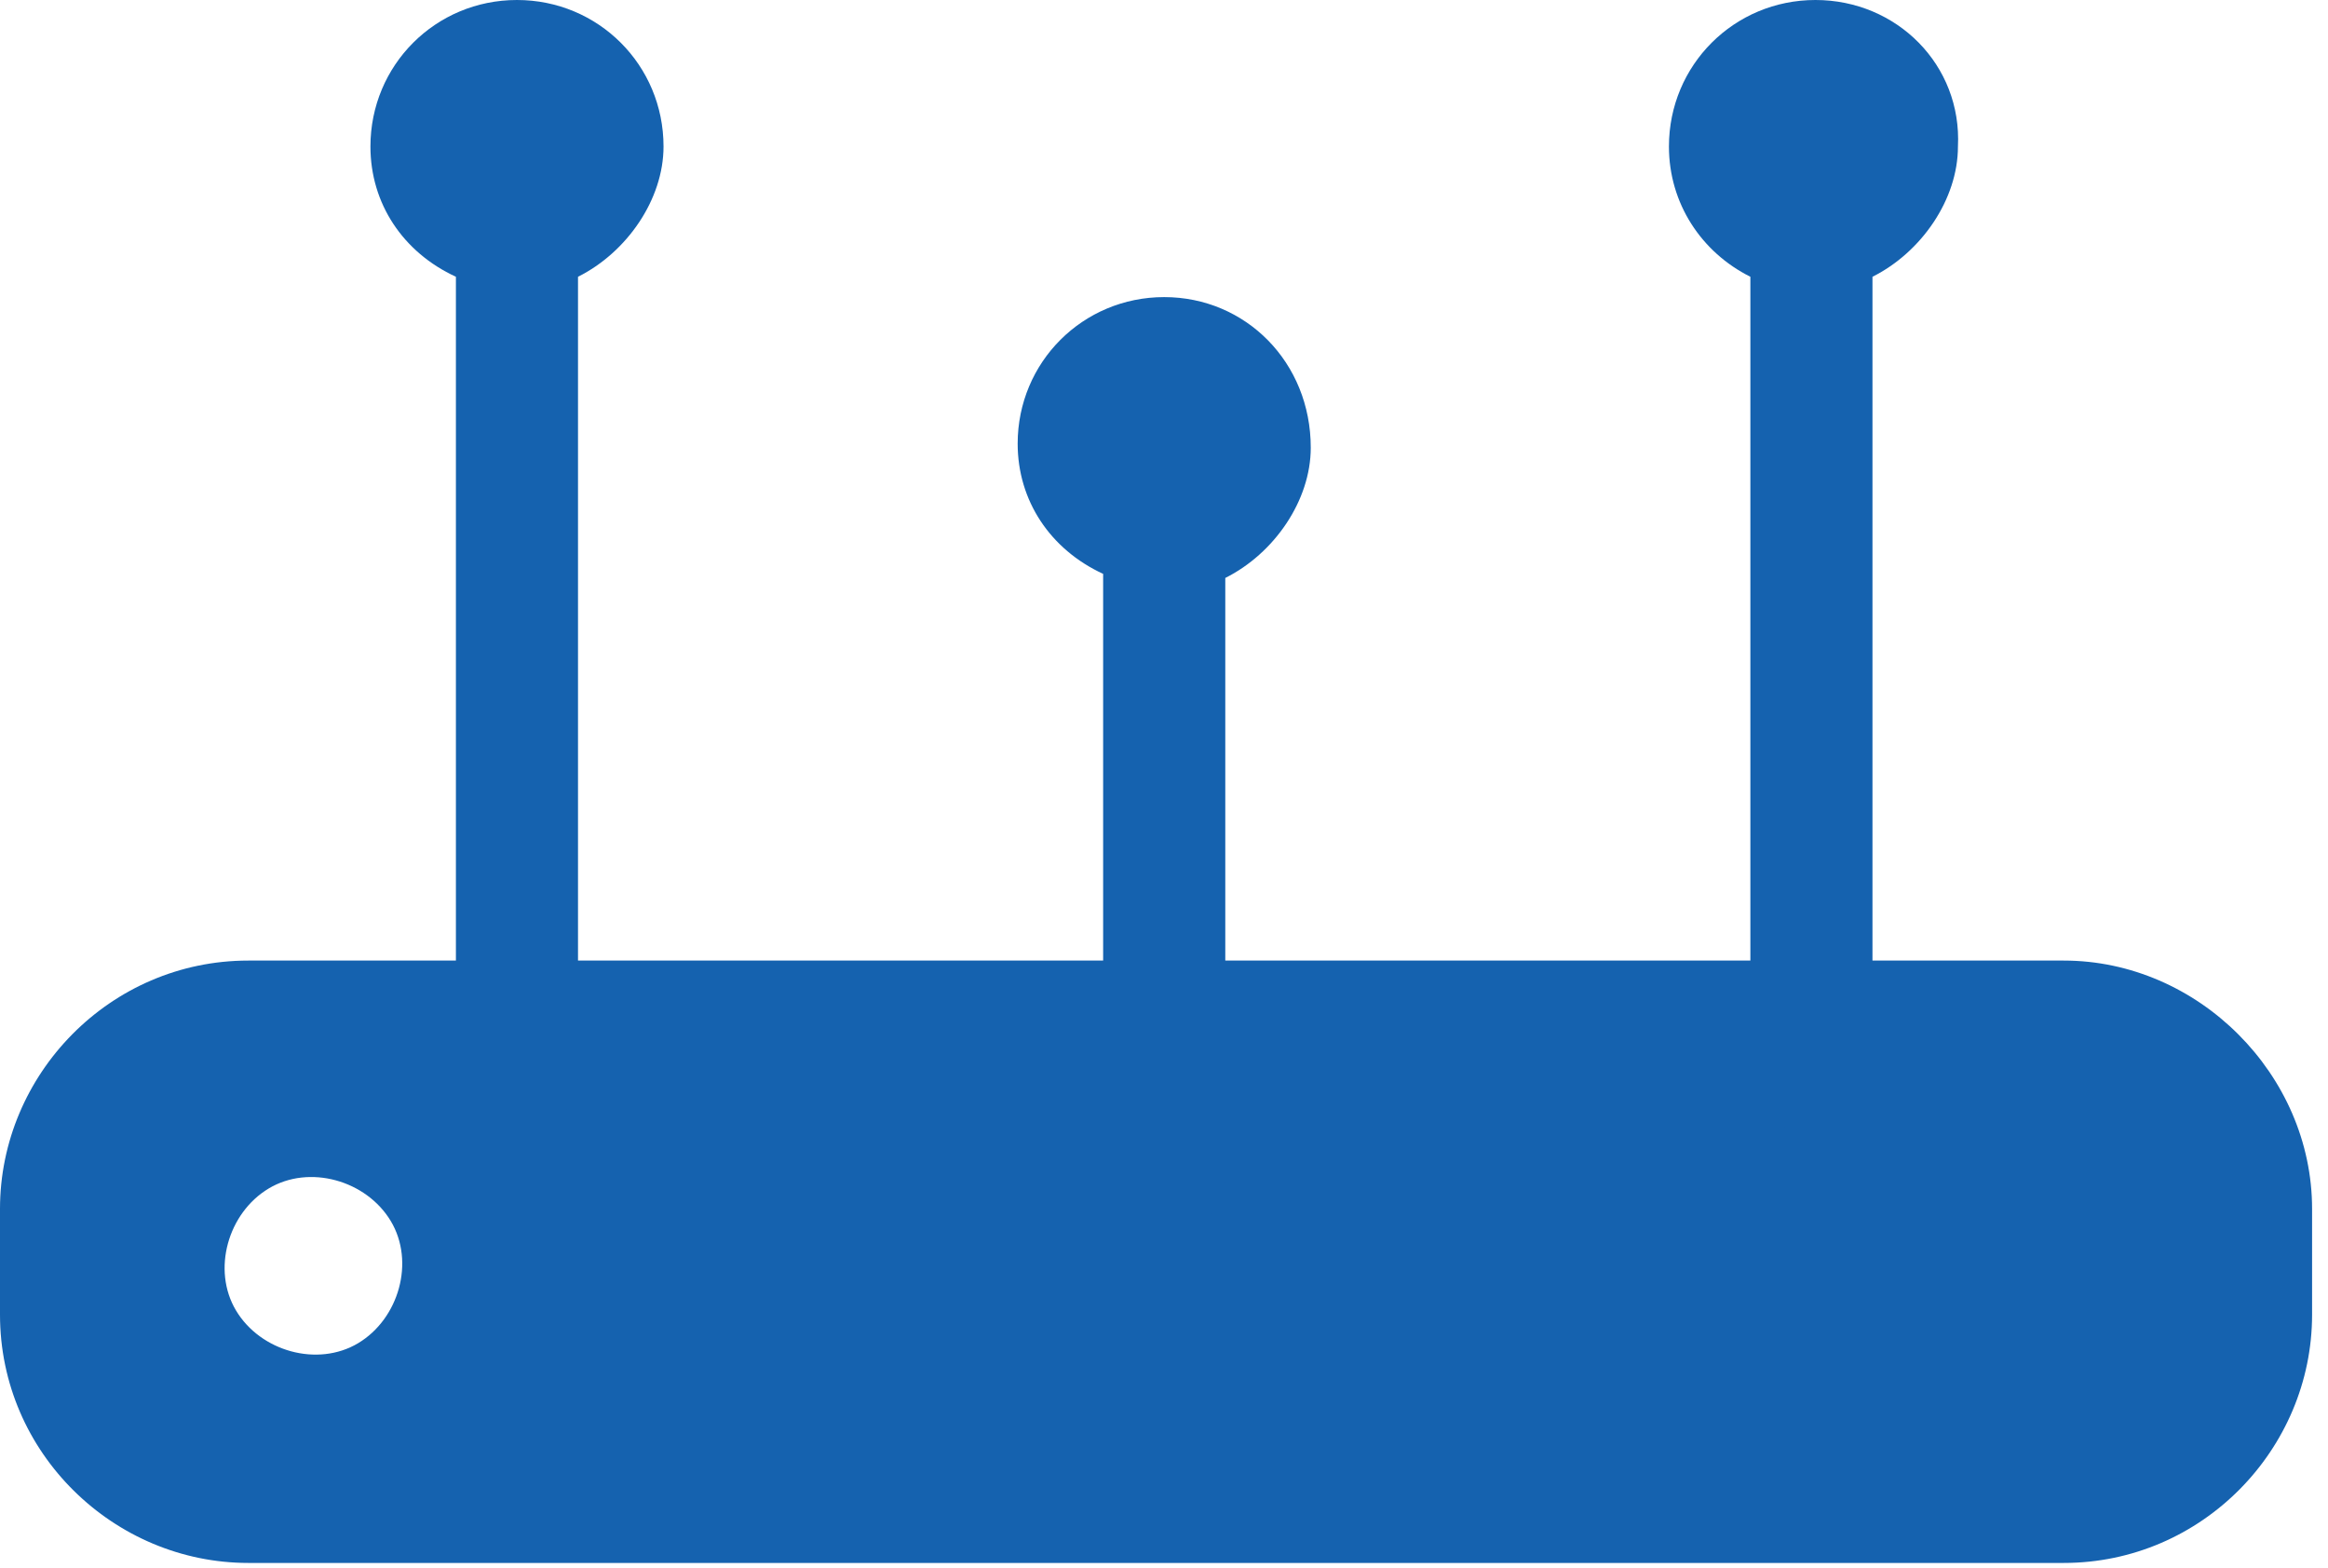
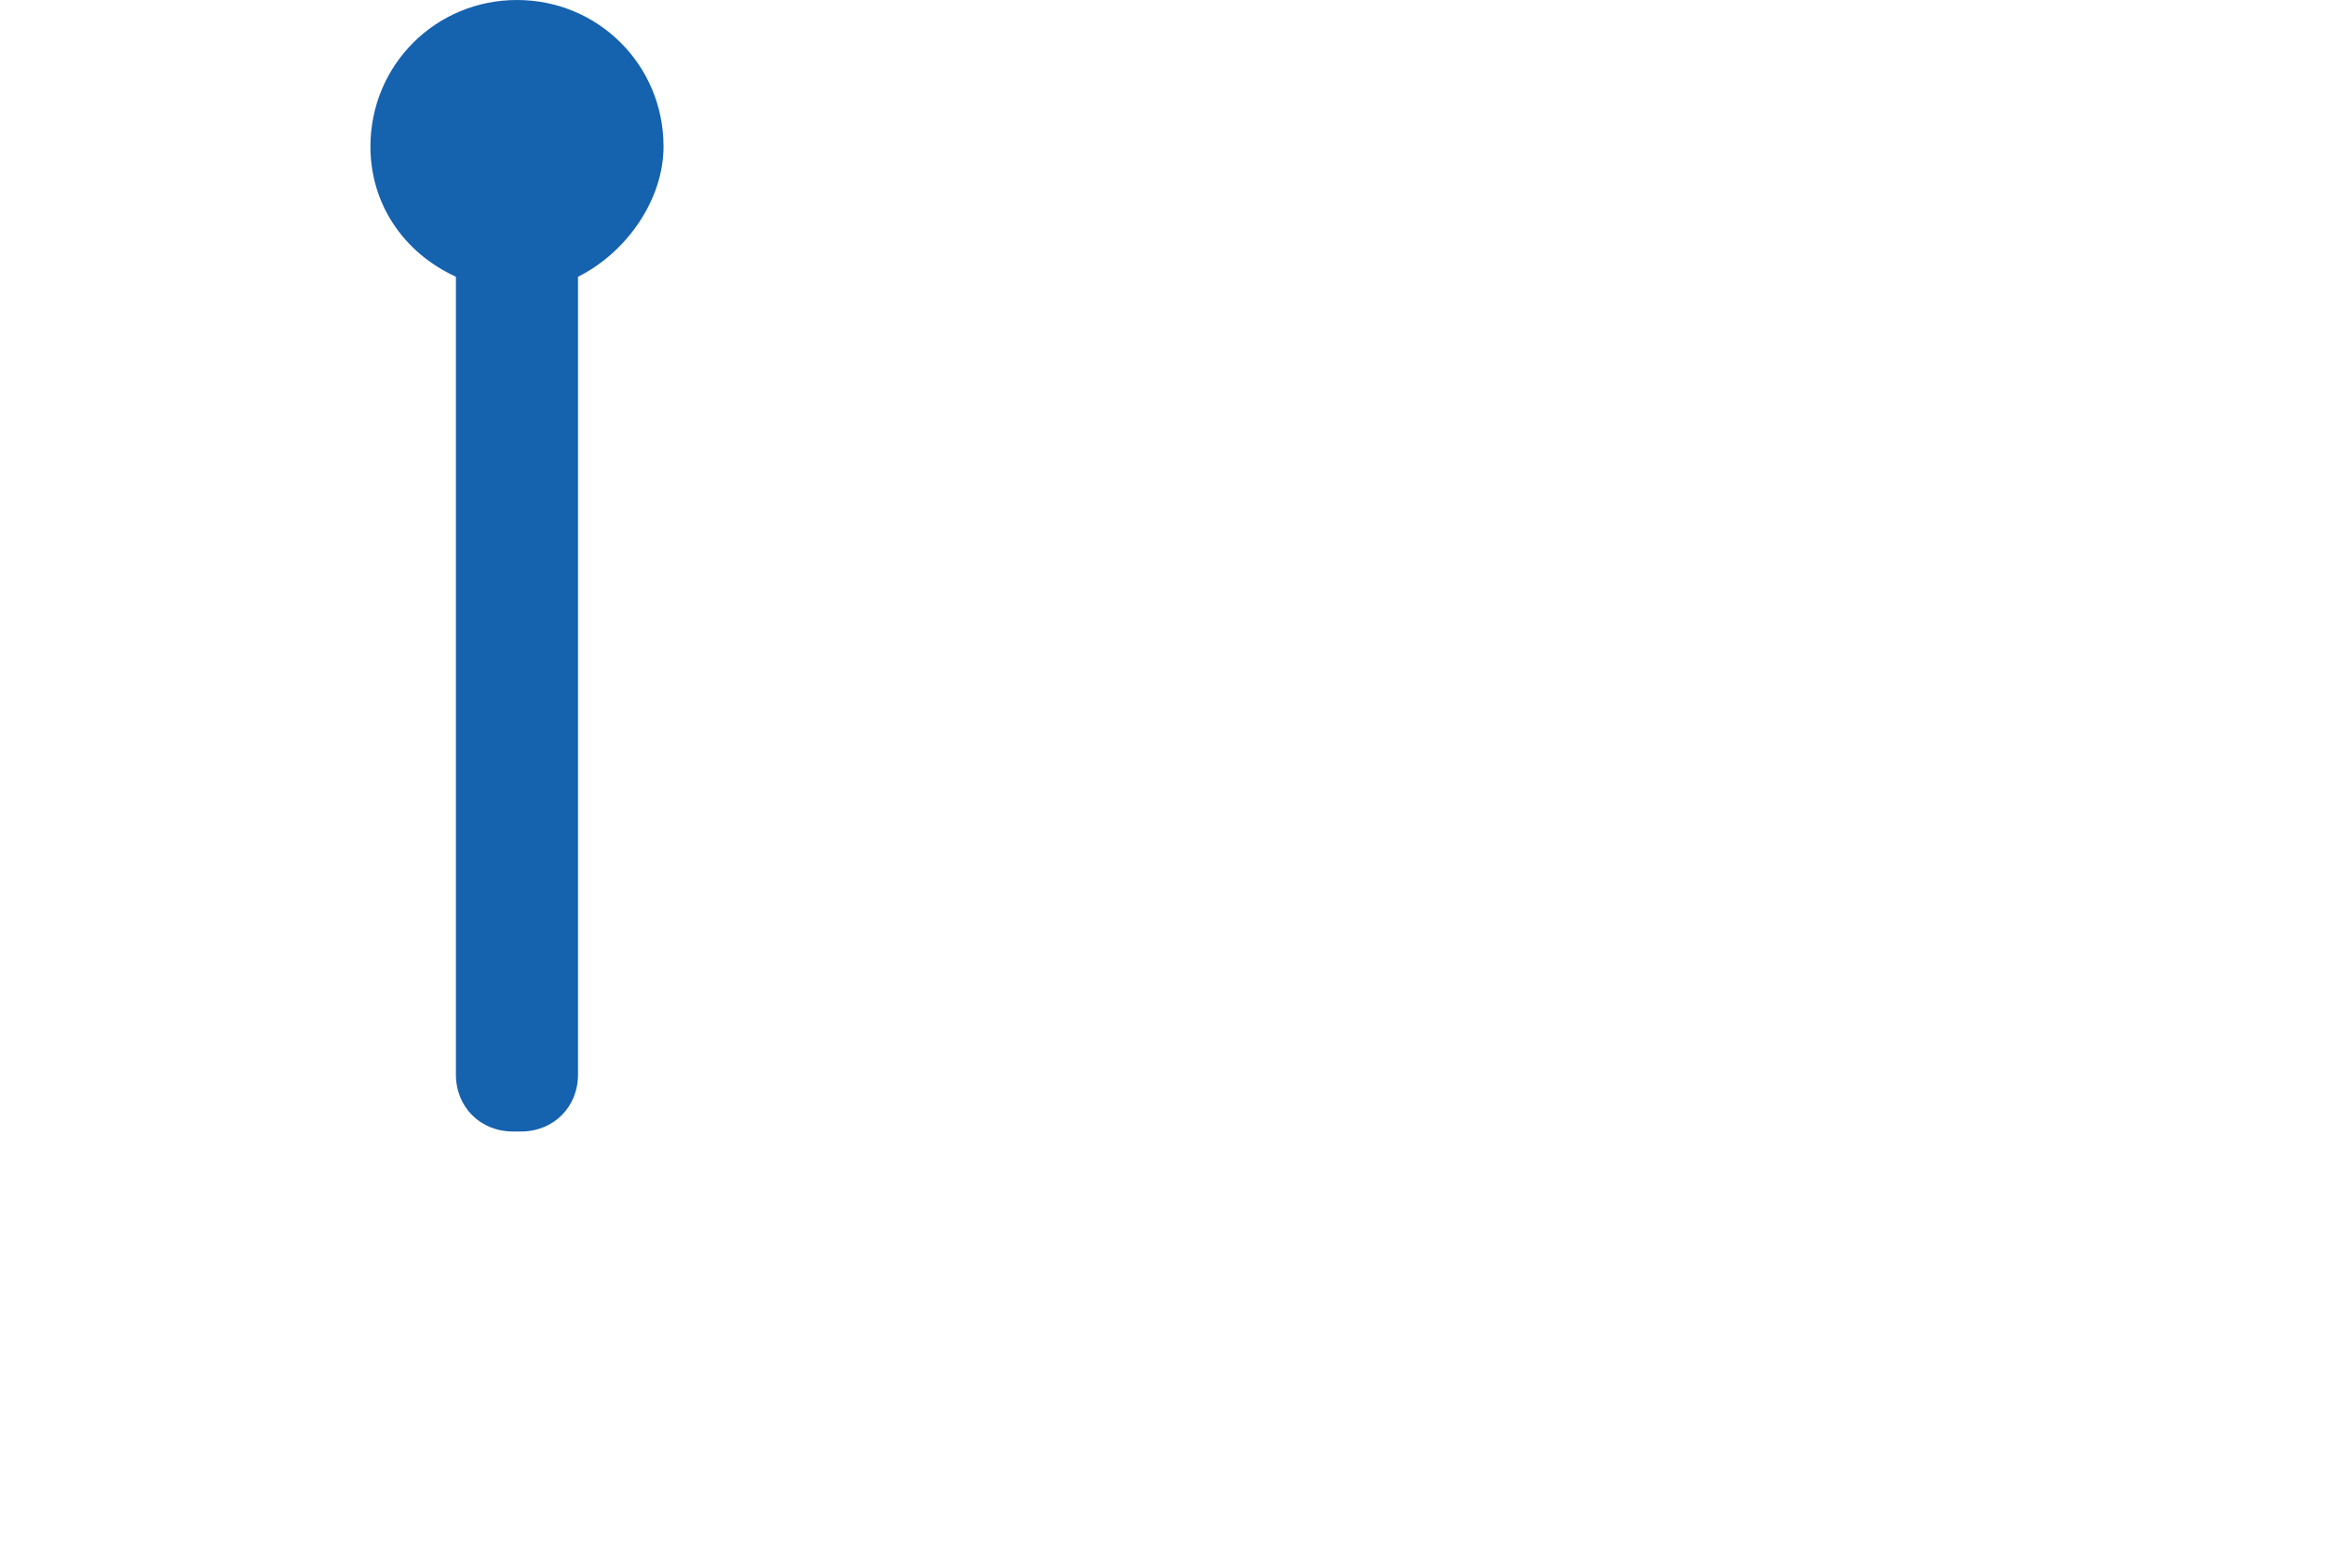
<svg xmlns="http://www.w3.org/2000/svg" width="49" height="33" viewBox="0 0 49 33" fill="none">
-   <path d="M43.438 20.22H5.226C2.313 20.22 0 22.619 0 25.446V27.674C0 30.587 2.399 32.9 5.226 32.9H10.624H11.652H37.013H38.383H43.438C46.351 32.9 48.665 30.501 48.665 27.674V25.446C48.665 22.619 46.266 20.22 43.438 20.22ZM7.54 28.273C6.683 28.787 5.483 28.445 4.969 27.588C4.455 26.731 4.798 25.532 5.655 25.018C6.511 24.504 7.711 24.846 8.225 25.703C8.739 26.56 8.396 27.759 7.54 28.273Z" fill="#1562AF" />
  <path d="M10.881 0C9.168 0 7.797 1.371 7.797 3.084C7.797 4.284 8.482 5.312 9.596 5.826V22.619C9.596 23.304 10.11 23.818 10.796 23.818H10.967C11.652 23.818 12.166 23.304 12.166 22.619V5.826C13.194 5.312 13.966 4.198 13.966 3.084C13.966 1.371 12.595 0 10.881 0Z" fill="#1562AF" />
-   <path d="M38.212 0C36.499 0 35.128 1.371 35.128 3.084C35.128 4.284 35.813 5.312 36.842 5.826V22.619C36.842 23.304 37.355 23.818 38.041 23.818H38.212C38.898 23.818 39.412 23.304 39.412 22.619V5.826C40.44 5.312 41.211 4.198 41.211 3.084C41.297 1.371 39.926 0 38.212 0Z" fill="#1562AF" />
-   <path d="M24.504 6.254C22.791 6.254 21.42 7.625 21.42 9.339C21.42 10.538 22.105 11.566 23.219 12.08V24.761C23.219 25.446 23.733 25.96 24.419 25.96H24.59C25.275 25.96 25.79 25.446 25.79 24.761V12.166C26.818 11.652 27.589 10.538 27.589 9.424C27.589 7.625 26.218 6.254 24.504 6.254Z" fill="#1562AF" />
</svg>